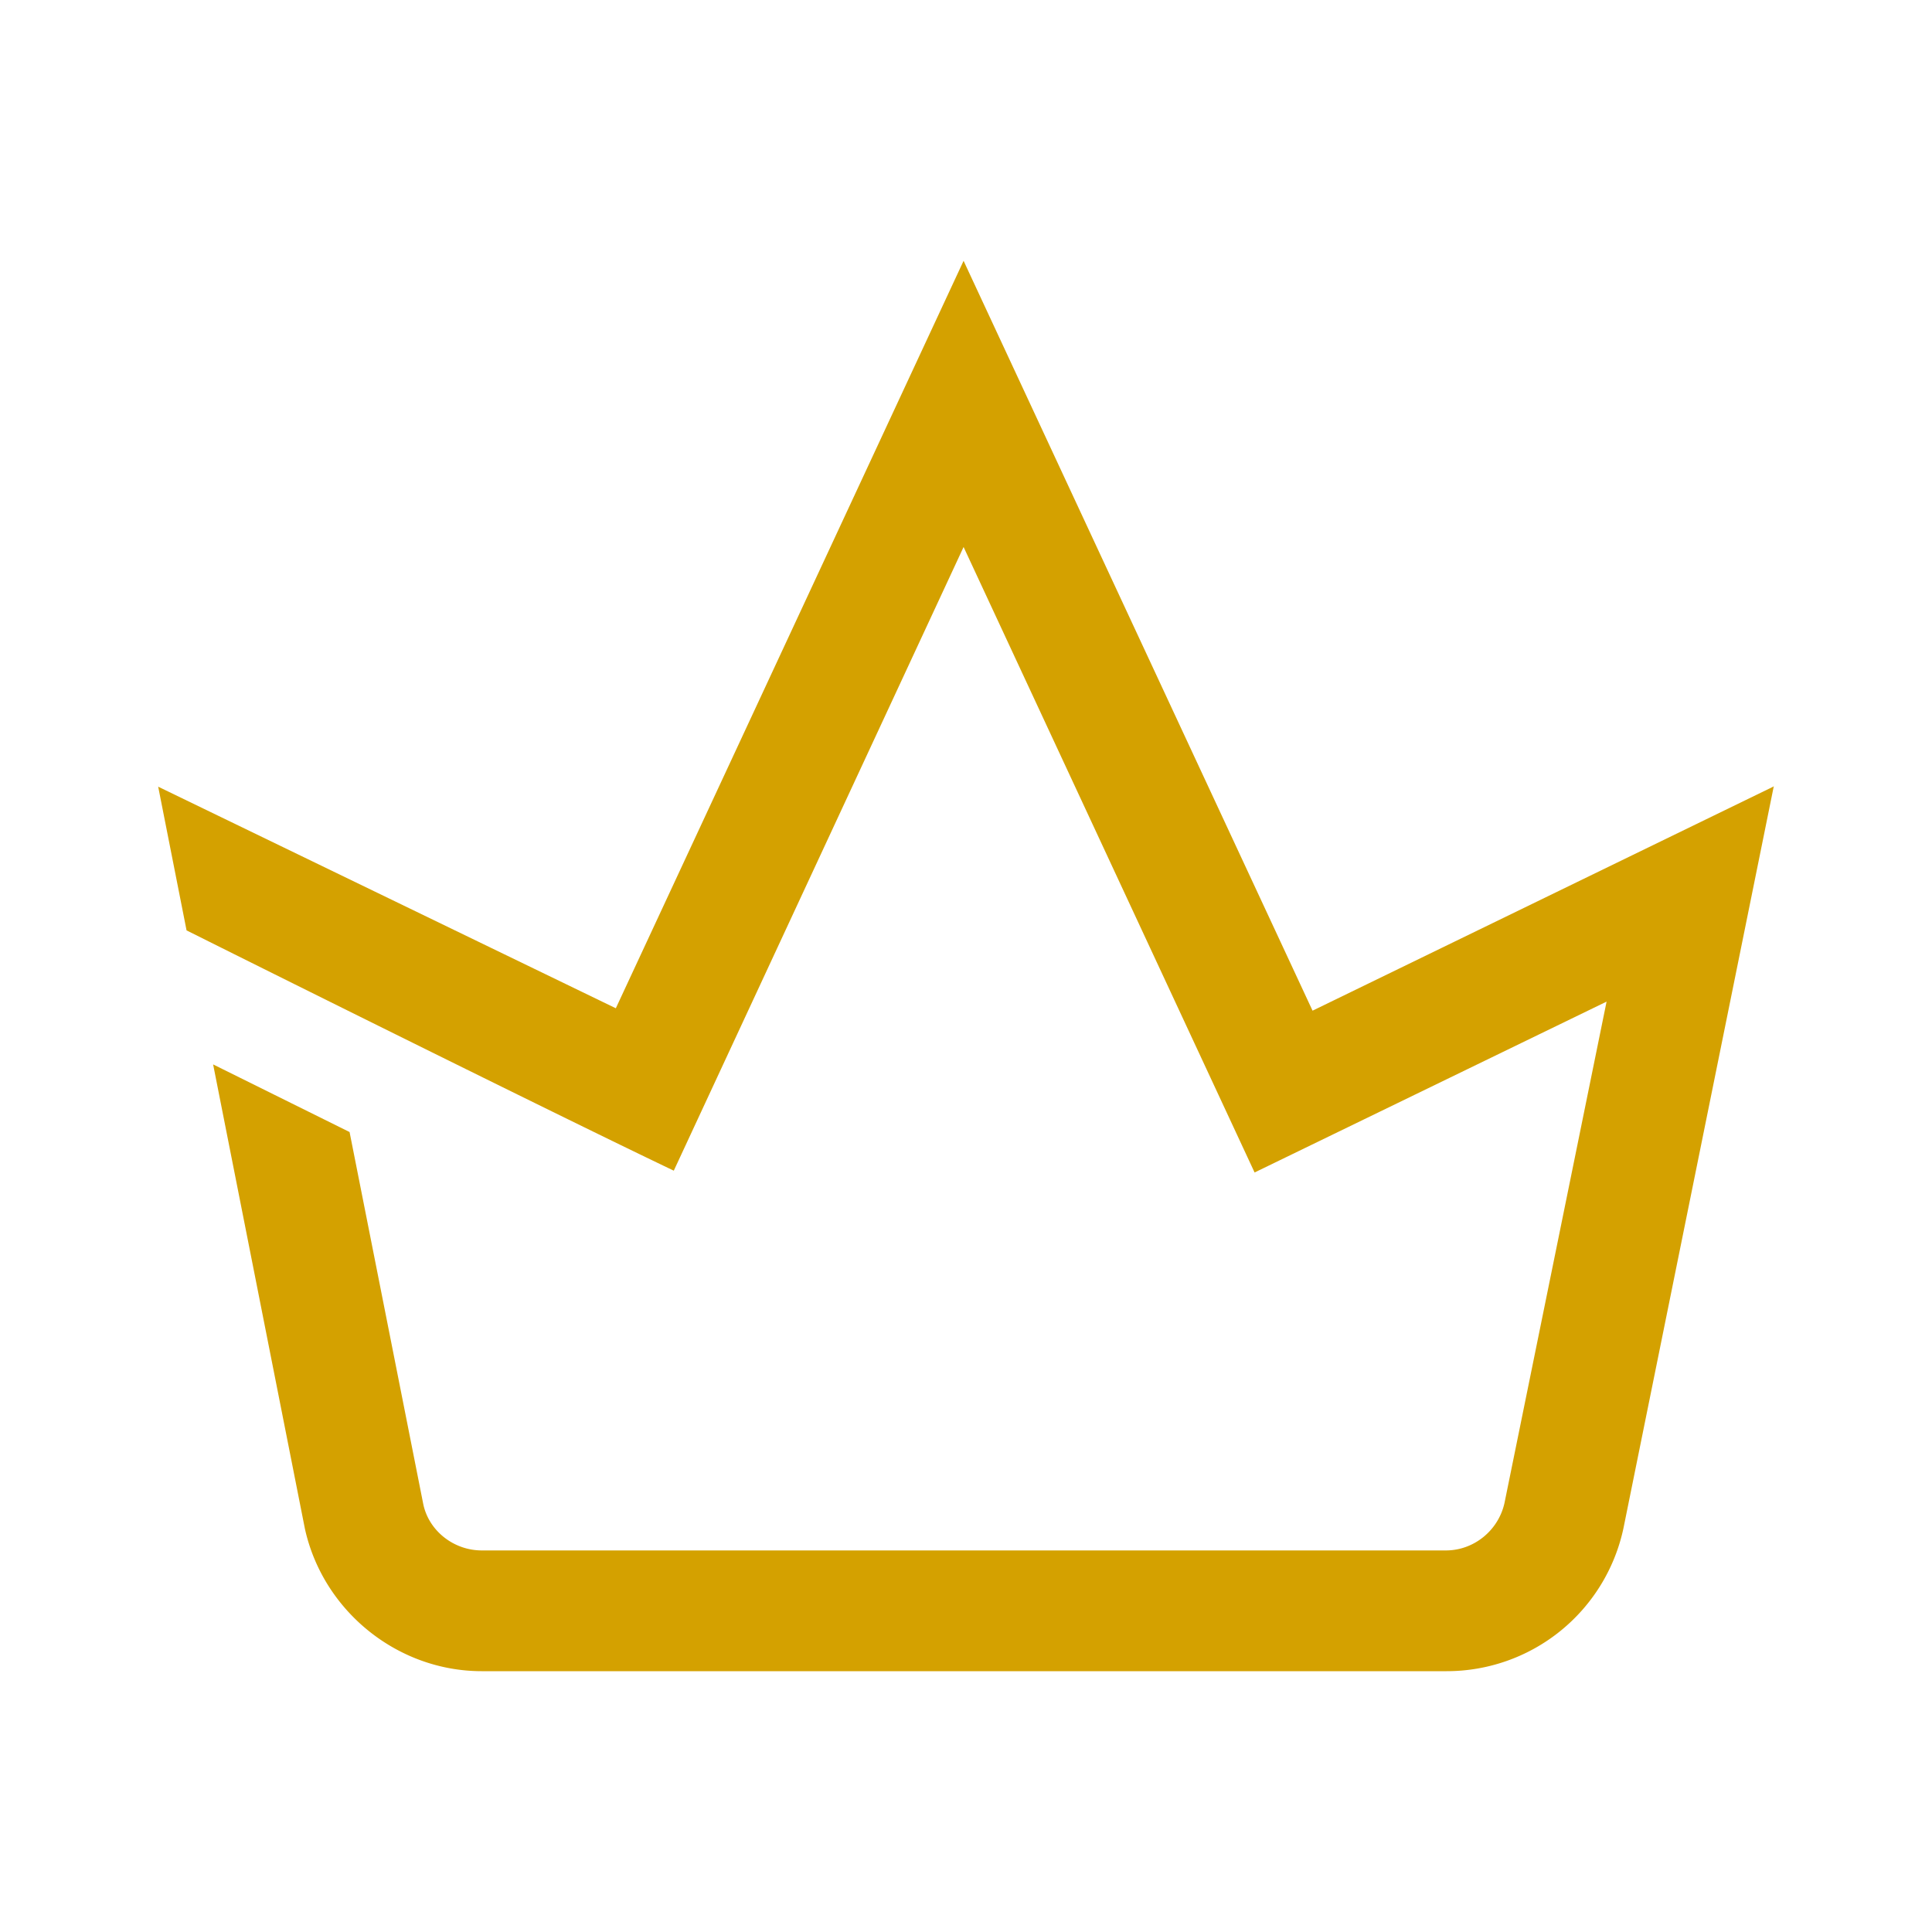
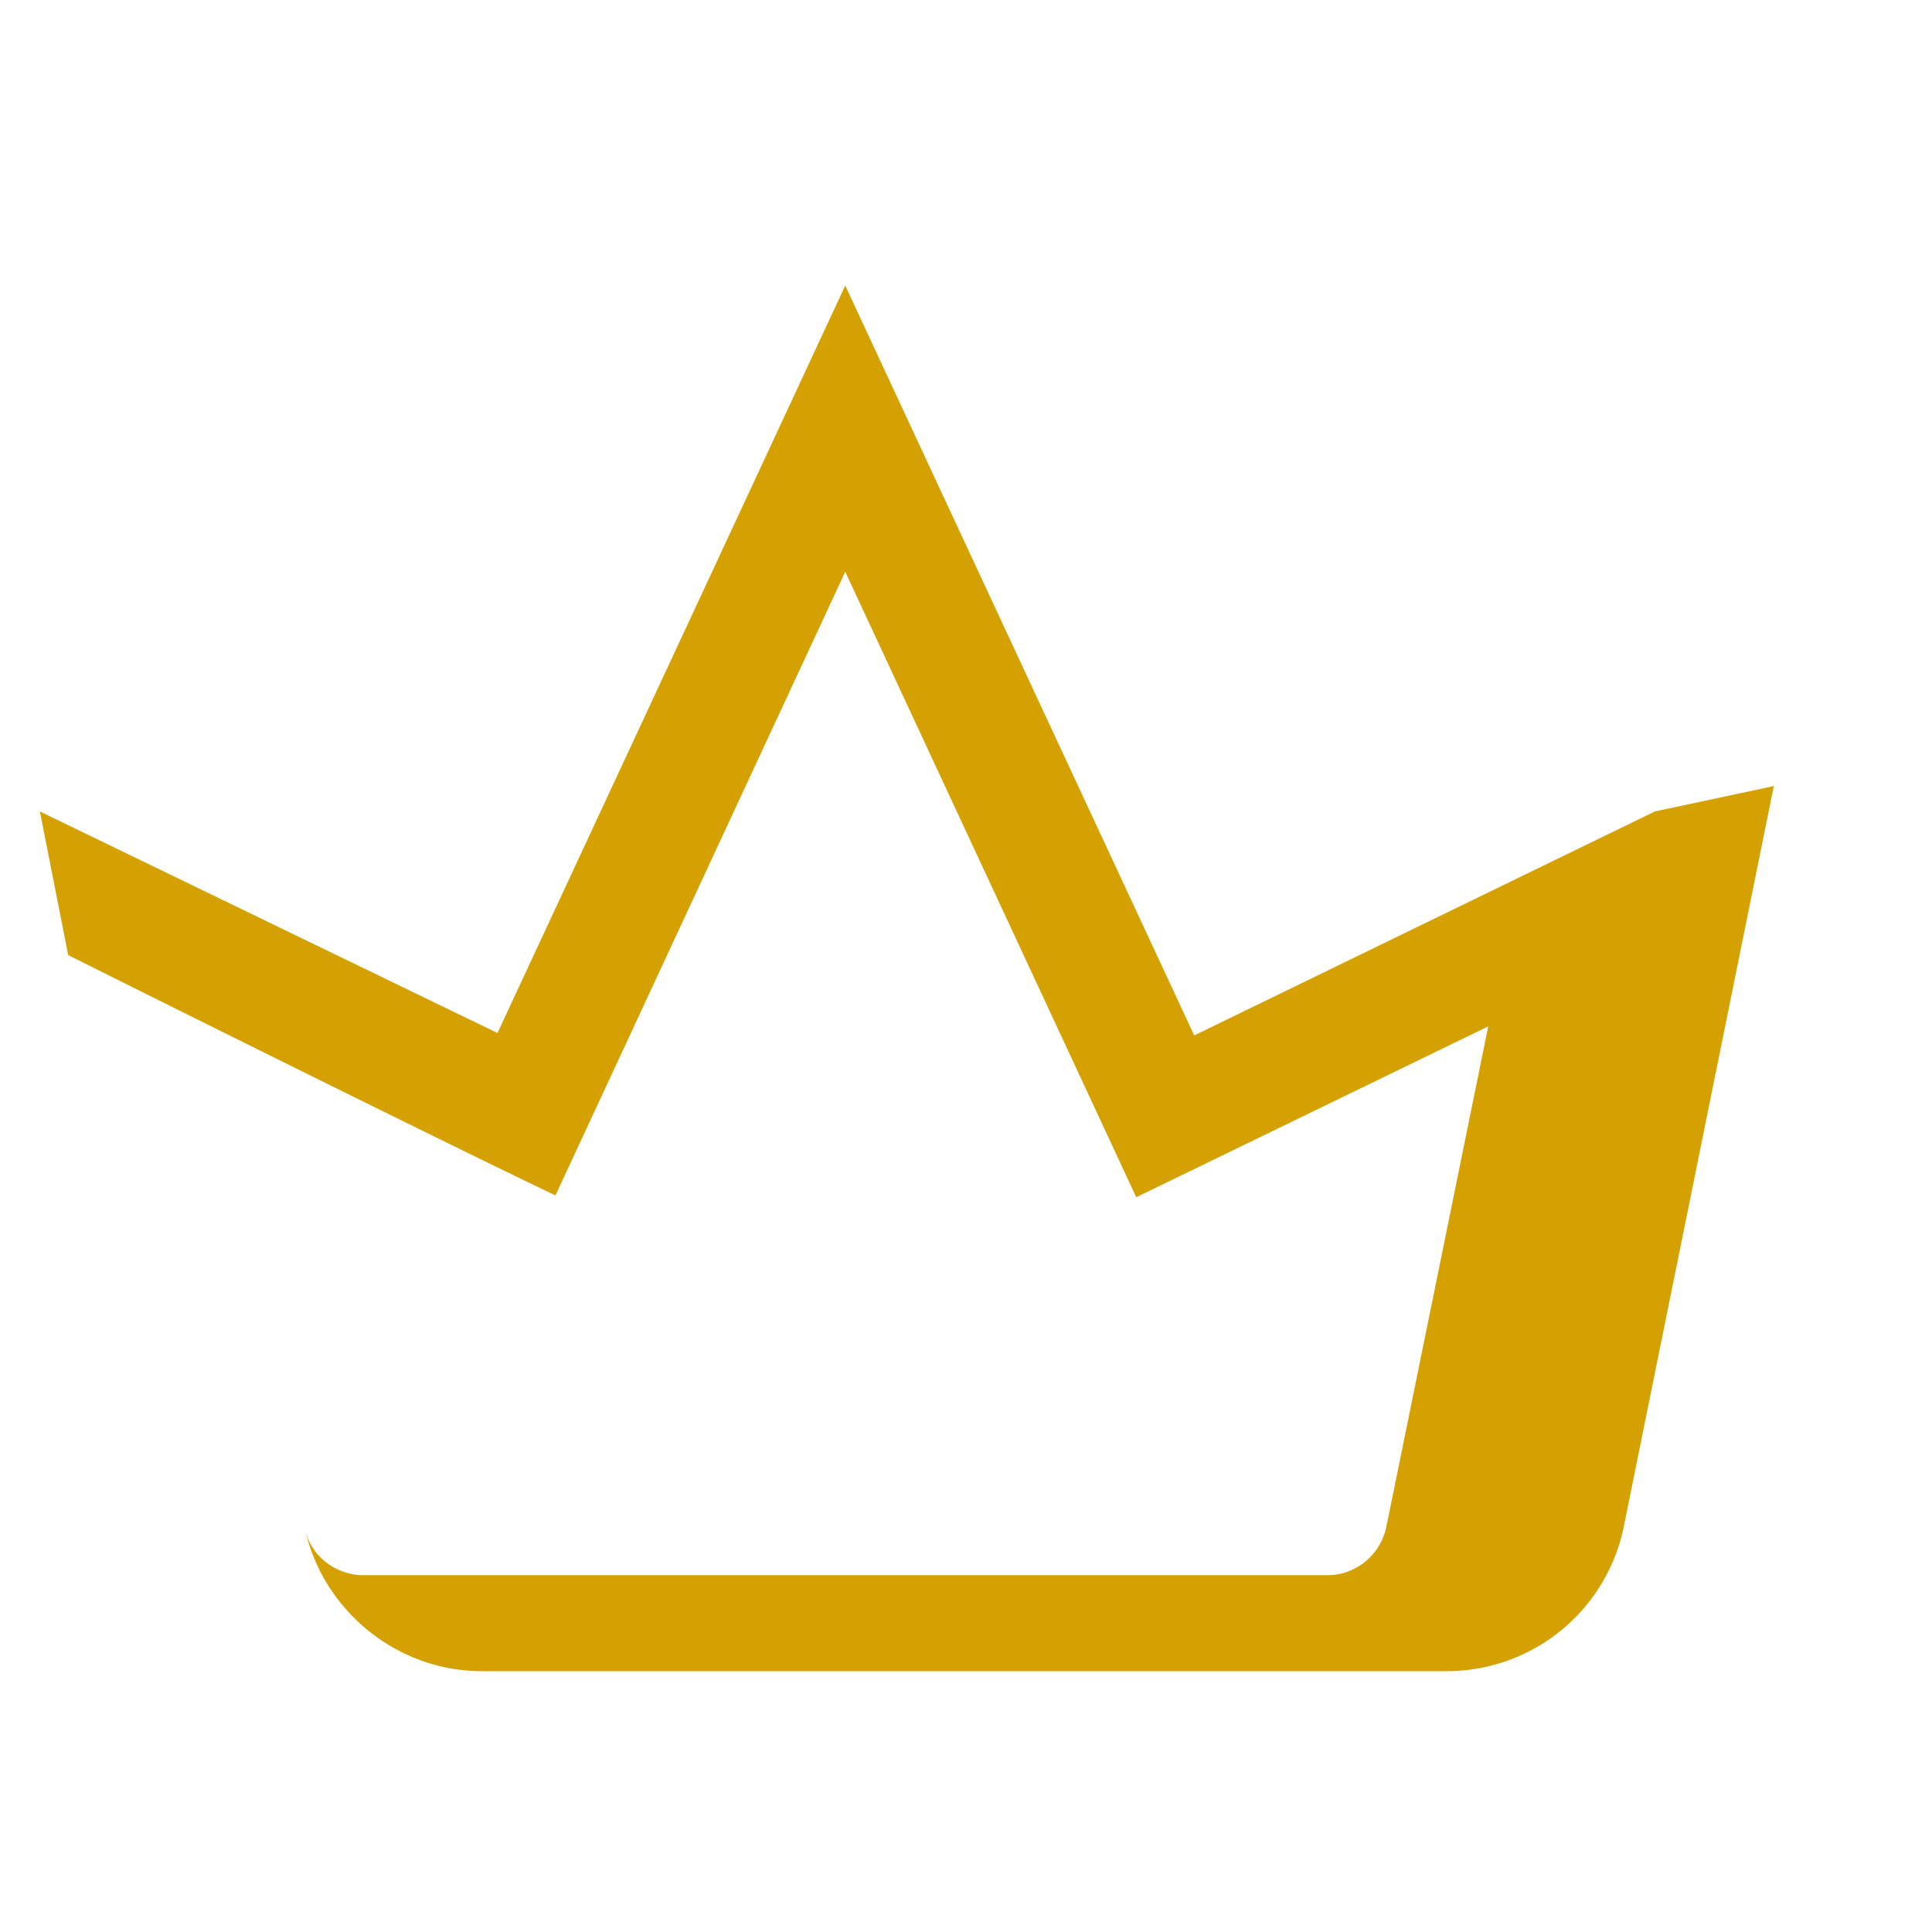
<svg xmlns="http://www.w3.org/2000/svg" width="512" height="512" x="0" y="0" viewBox="0 0 32 32" style="enable-background:new 0 0 512 512" xml:space="preserve" class="">
  <g>
-     <path d="m29.38 13.02-2.49 12.29a2.993 2.993 0 0 1-2.93 2.37H7.98c-1.4 0-2.63-1-2.93-2.36l-1.52-7.69 2.26 1.12 1.22 6.16c.09.44.5.77.97.77h15.97c.46 0 .87-.33.97-.79l1.69-8.3-5.83 2.83-4.82-10.36-4.8 10.33c-1.78-.85-6.25-3.07-8.07-3.98l-.47-2.38 7.58 3.67 5.76-12.38 5.78 12.42 7.63-3.71z" fill="#d4a100" opacity="1" data-original="#000000" />
+     <path d="m29.38 13.02-2.49 12.29a2.993 2.993 0 0 1-2.93 2.37H7.98c-1.4 0-2.63-1-2.93-2.36c.09.44.5.77.97.77h15.97c.46 0 .87-.33.97-.79l1.69-8.3-5.83 2.83-4.82-10.36-4.8 10.33c-1.78-.85-6.25-3.07-8.07-3.98l-.47-2.38 7.58 3.67 5.76-12.38 5.78 12.42 7.63-3.71z" fill="#d4a100" opacity="1" data-original="#000000" />
  </g>
</svg>